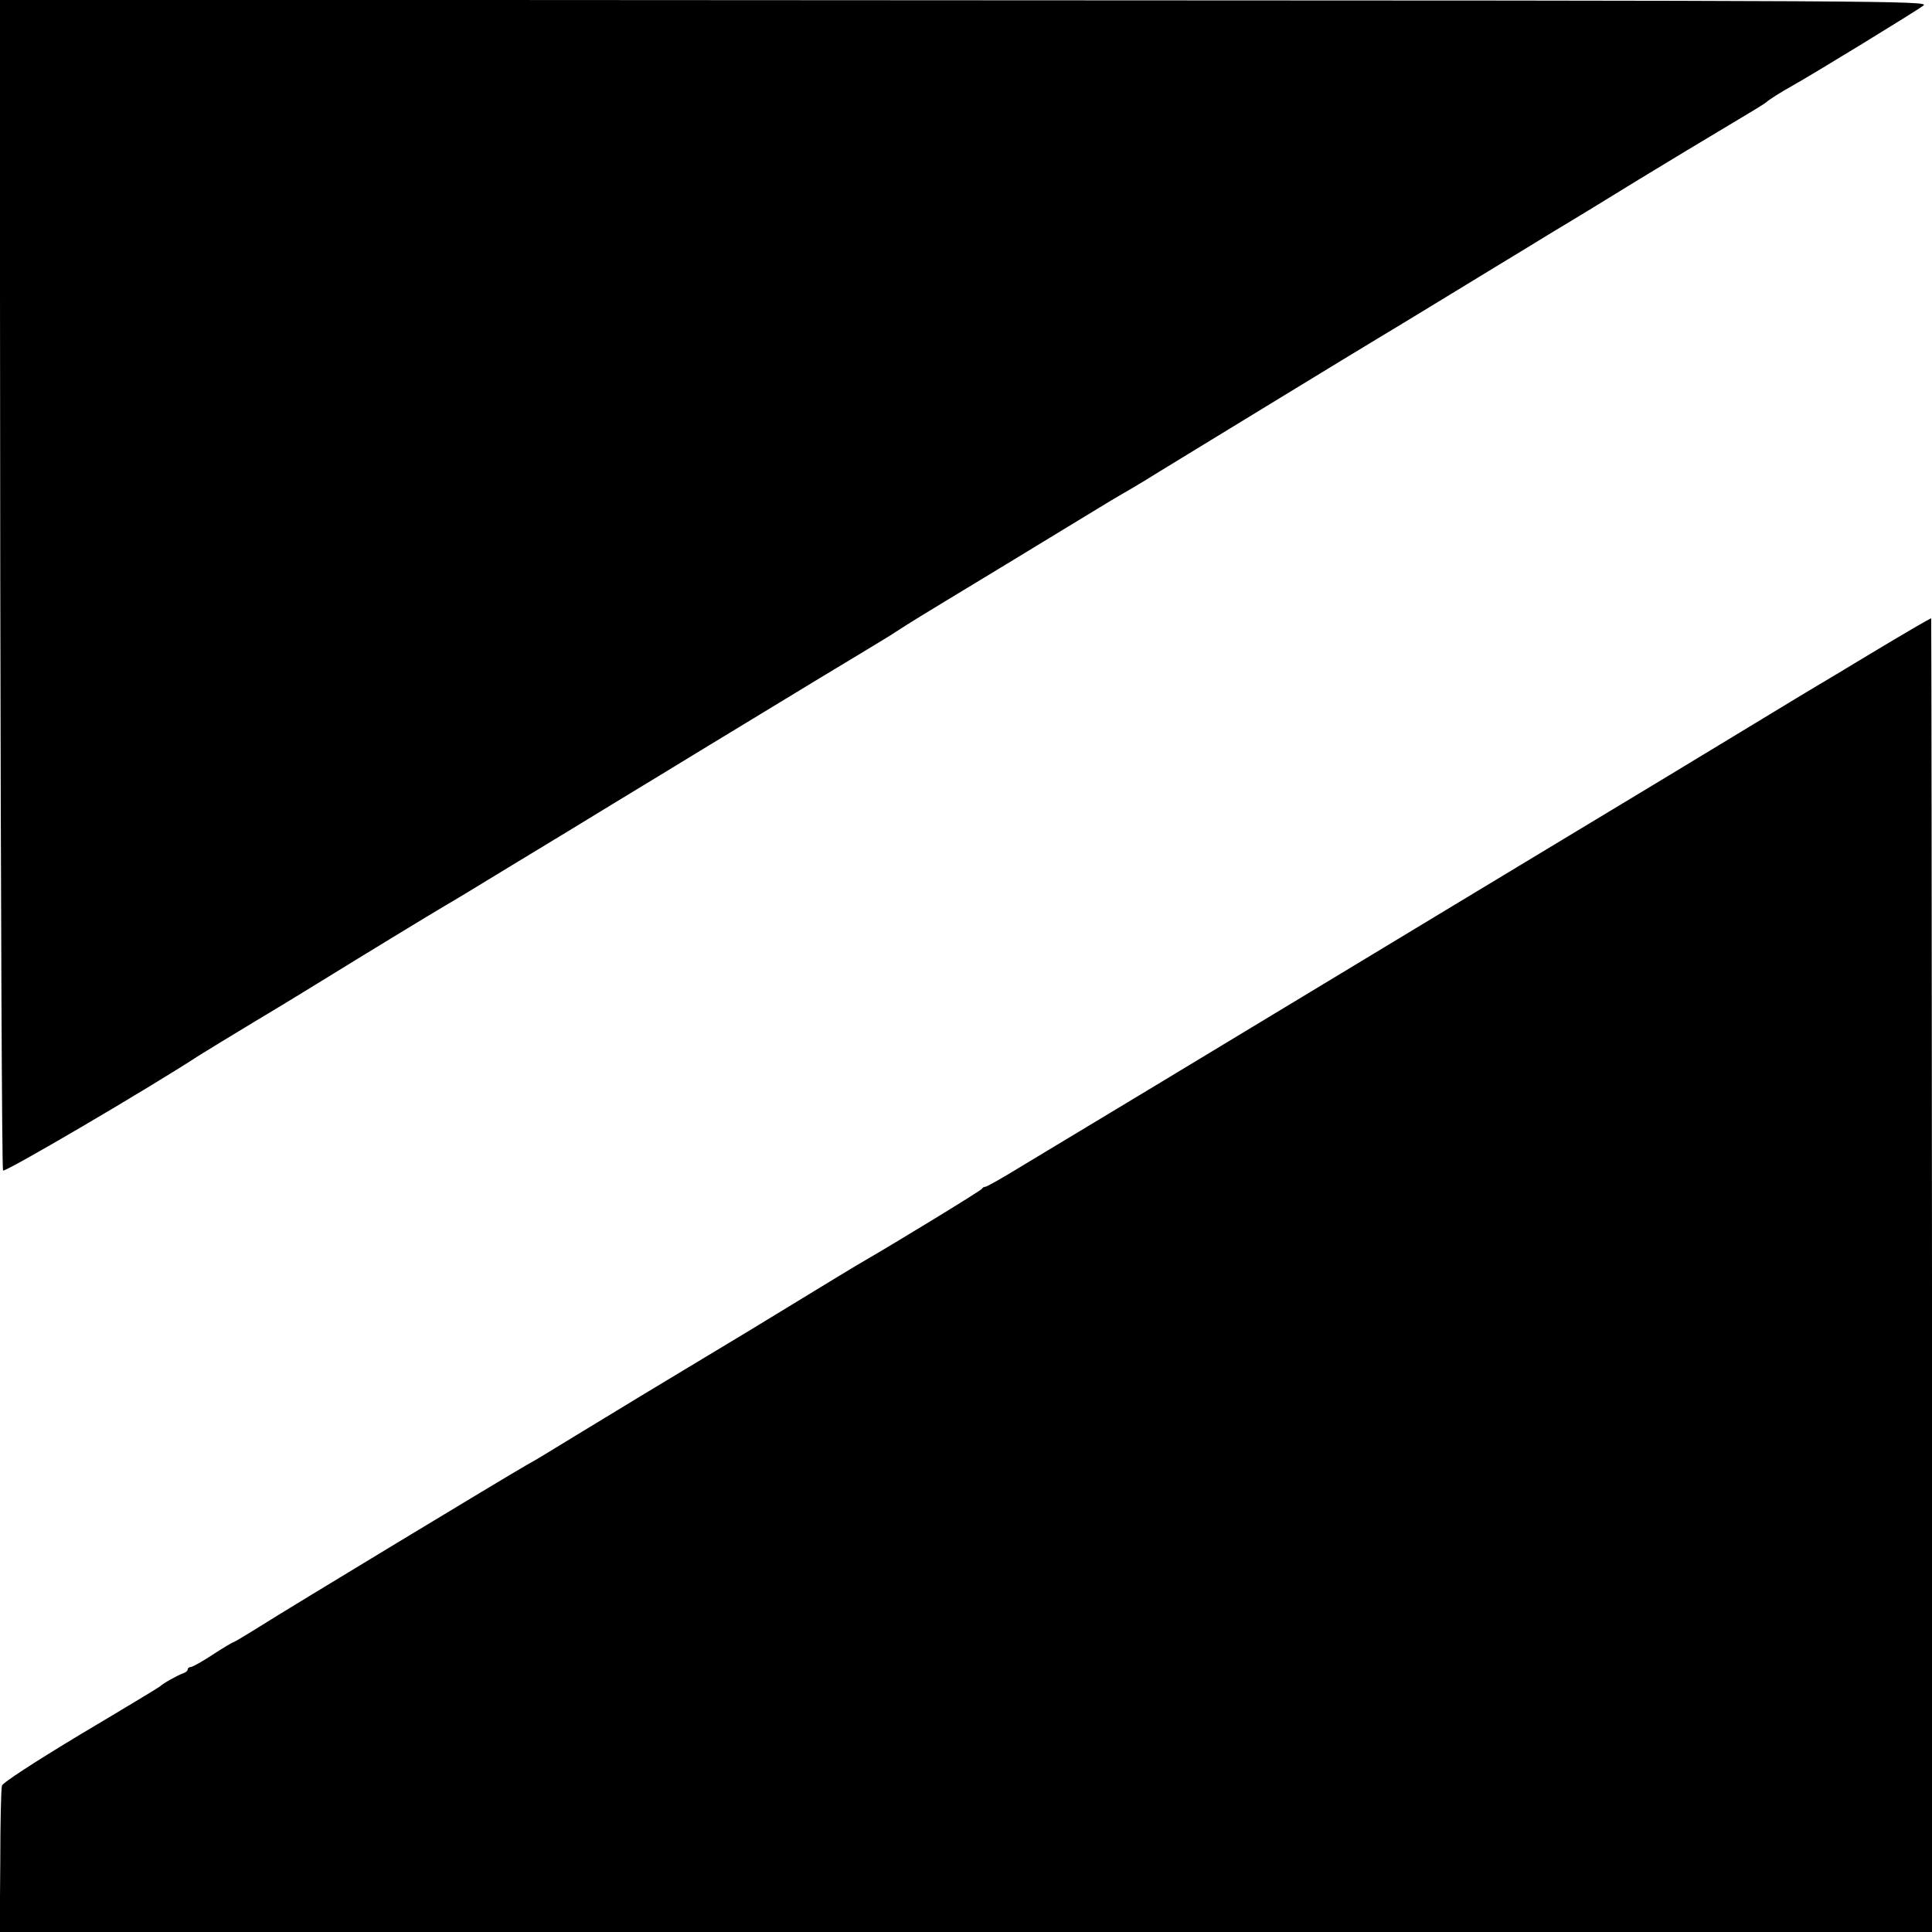
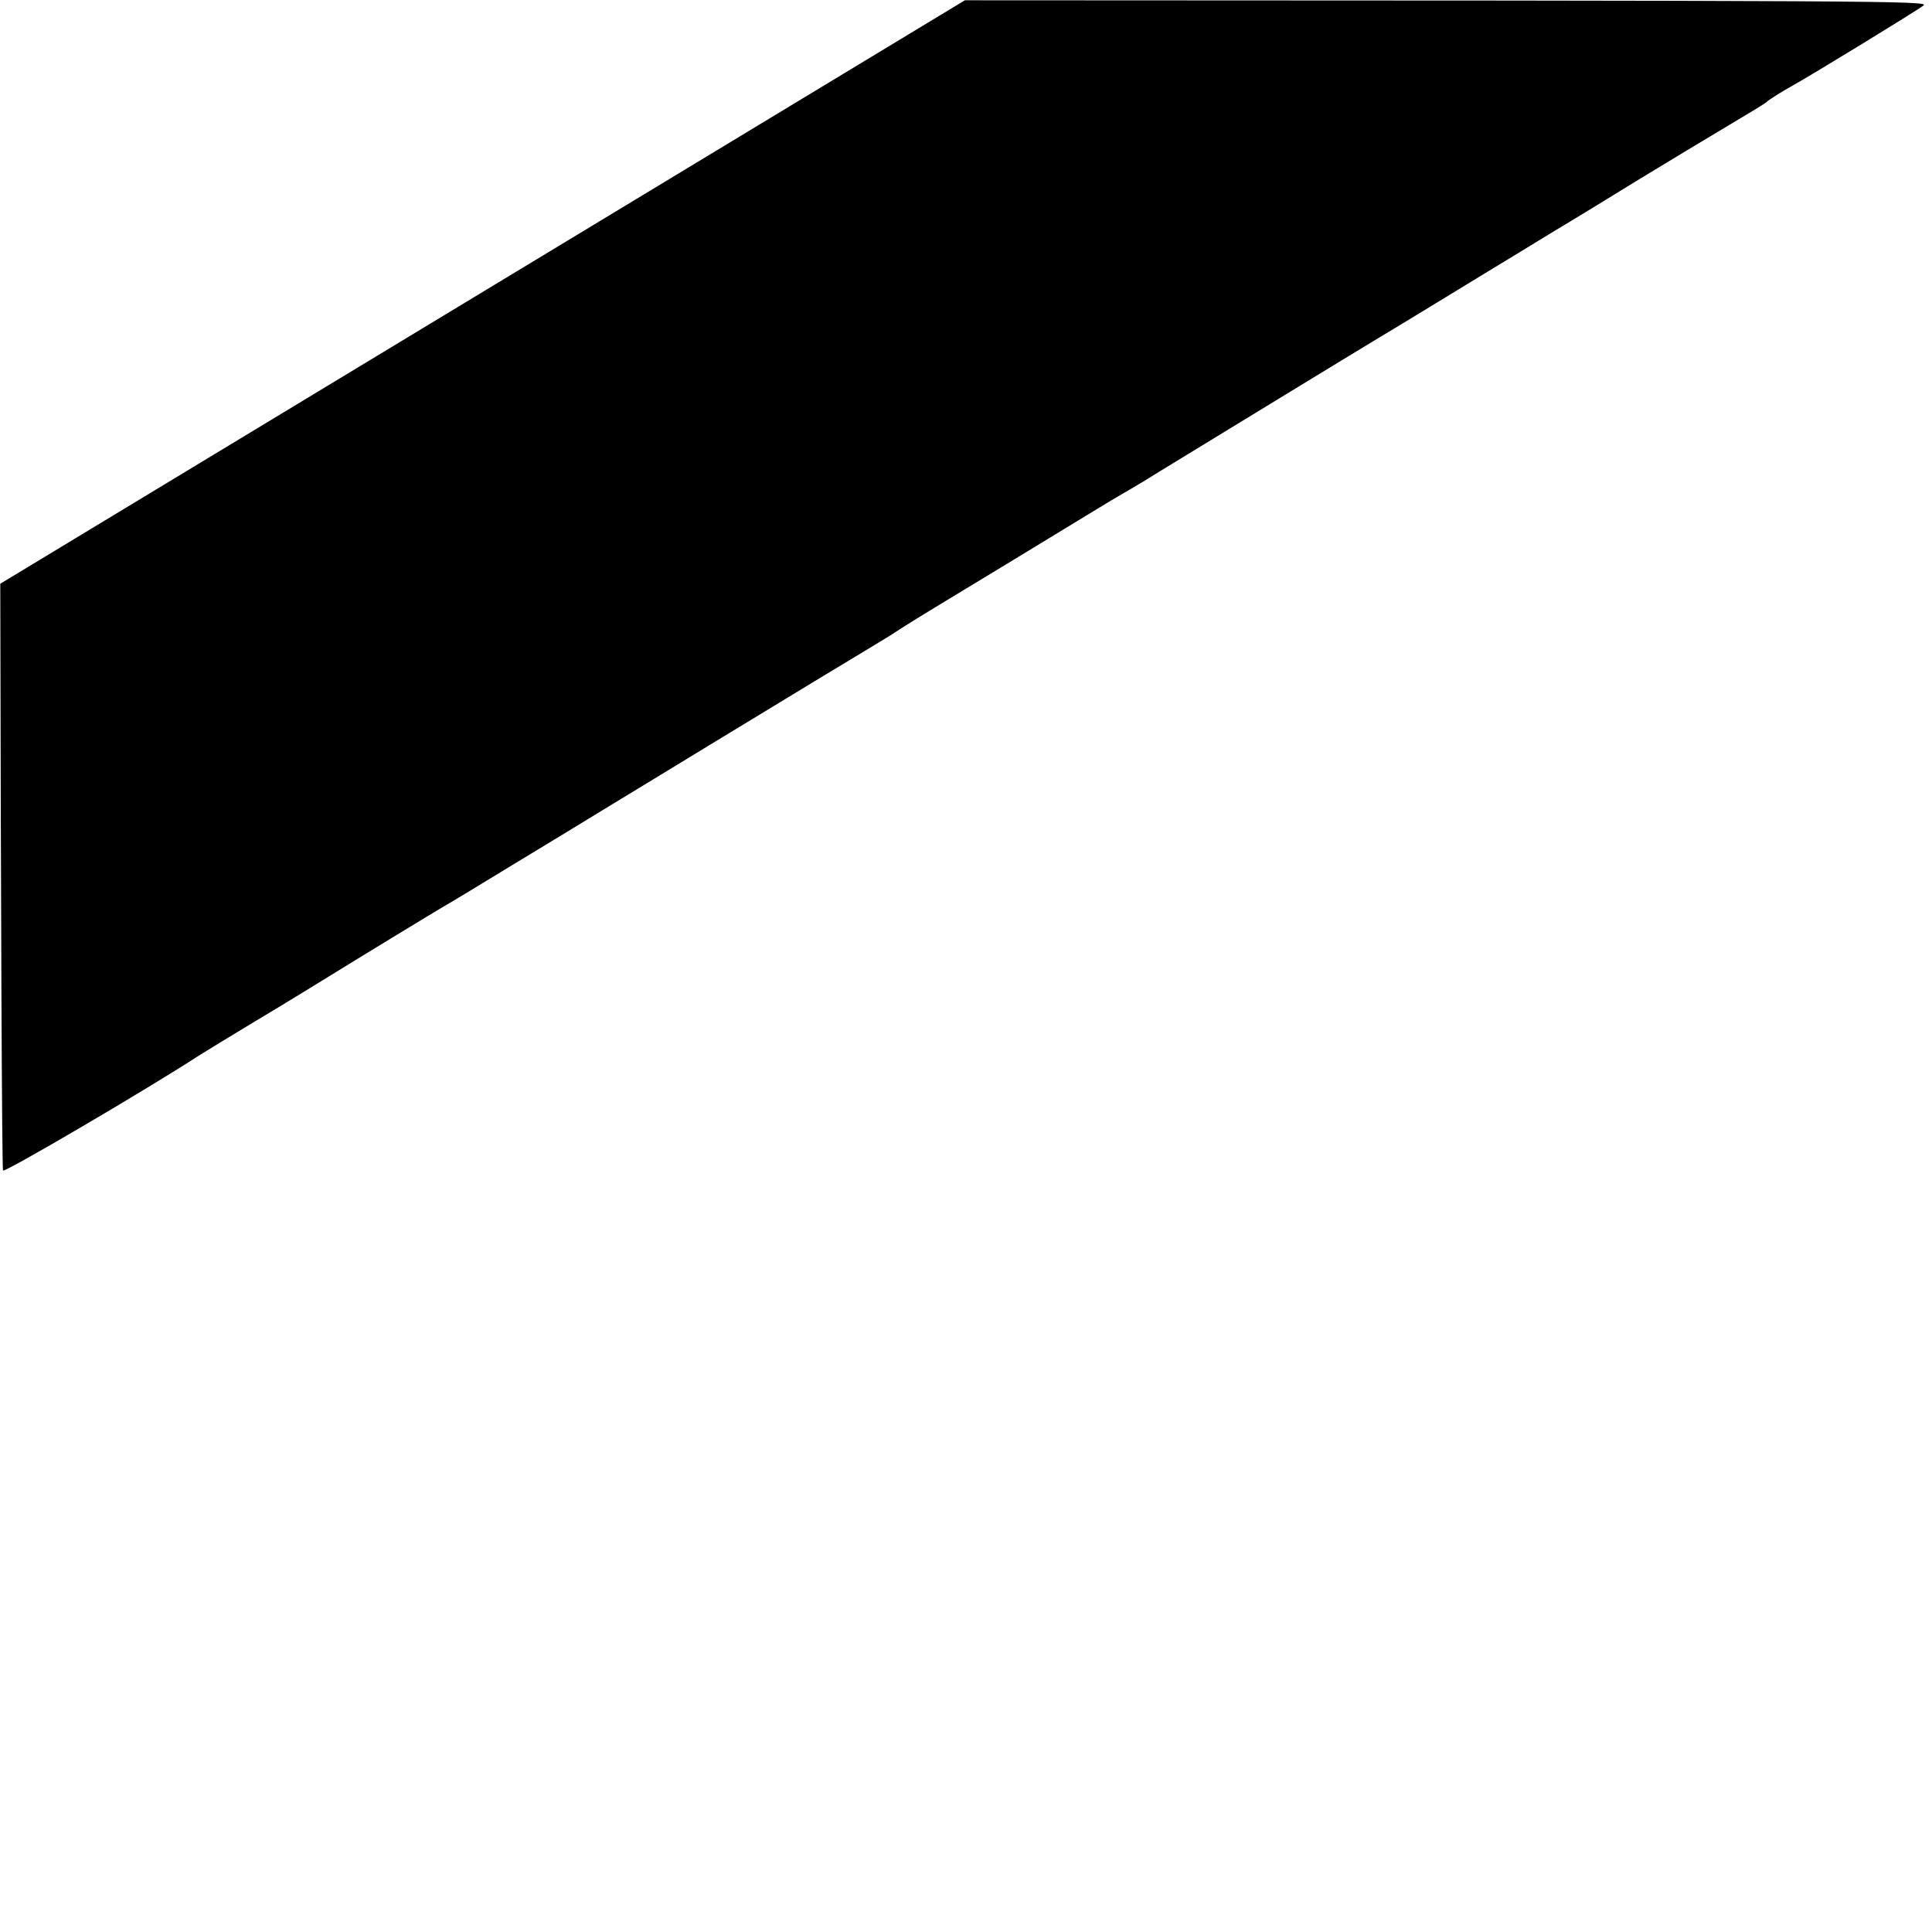
<svg xmlns="http://www.w3.org/2000/svg" version="1.0" width="700pt" height="700pt" viewBox="0 0 700 700" preserveAspectRatio="xMidYMid meet">
  <g transform="translate(0,700) scale(0.1,-0.1)" fill="#000000" stroke="none">
-     <path d="M1 4885 c2 -1163 6 -2120 10 -2126 5 -9 528 298 709 416 19 12 112 69 205 125 94 56 208 126 255 155 100 62 392 240 435 265 17 9 125 75 240 145 116 70 280 170 365 222 85 52 241 146 345 210 105 64 287 174 405 246 118 71 232 140 253 153 20 13 54 35 75 48 20 13 185 113 365 222 180 110 344 209 365 222 20 12 53 31 72 42 19 11 67 40 105 64 100 61 730 446 789 481 46 27 321 195 426 259 47 28 141 86 210 128 69 41 208 126 310 189 102 62 246 149 320 193 74 44 137 82 140 86 7 7 50 35 97 61 65 36 448 270 472 289 23 17 -115 18 -3473 19 l-3497 2 2 -2116z" />
-     <path d="M6938 4727 c-31 -18 -112 -66 -180 -107 -68 -41 -132 -80 -143 -86 -11 -6 -137 -82 -280 -169 -143 -87 -444 -269 -670 -405 -225 -136 -572 -345 -770 -465 -198 -120 -522 -315 -720 -435 -198 -119 -413 -249 -478 -288 -65 -40 -122 -72 -127 -72 -5 0 -10 -3 -12 -7 -2 -6 -317 -198 -421 -258 -15 -8 -152 -91 -417 -253 -30 -18 -206 -124 -390 -235 -184 -112 -346 -210 -360 -219 -14 -9 -44 -26 -67 -39 -65 -37 -856 -515 -960 -581 -51 -32 -95 -58 -97 -58 -3 0 -37 -20 -75 -45 -38 -25 -74 -45 -80 -45 -6 0 -11 -4 -11 -9 0 -5 -8 -11 -17 -14 -18 -6 -74 -37 -83 -47 -3 -3 -132 -81 -287 -173 -174 -105 -283 -176 -286 -187 -3 -10 -6 -134 -6 -274 l-2 -256 3501 0 3501 0 -1 2380 c-1 1309 -2 2380 -3 2380 -1 0 -28 -15 -59 -33z" />
+     <path d="M1 4885 c2 -1163 6 -2120 10 -2126 5 -9 528 298 709 416 19 12 112 69 205 125 94 56 208 126 255 155 100 62 392 240 435 265 17 9 125 75 240 145 116 70 280 170 365 222 85 52 241 146 345 210 105 64 287 174 405 246 118 71 232 140 253 153 20 13 54 35 75 48 20 13 185 113 365 222 180 110 344 209 365 222 20 12 53 31 72 42 19 11 67 40 105 64 100 61 730 446 789 481 46 27 321 195 426 259 47 28 141 86 210 128 69 41 208 126 310 189 102 62 246 149 320 193 74 44 137 82 140 86 7 7 50 35 97 61 65 36 448 270 472 289 23 17 -115 18 -3473 19 z" />
  </g>
</svg>